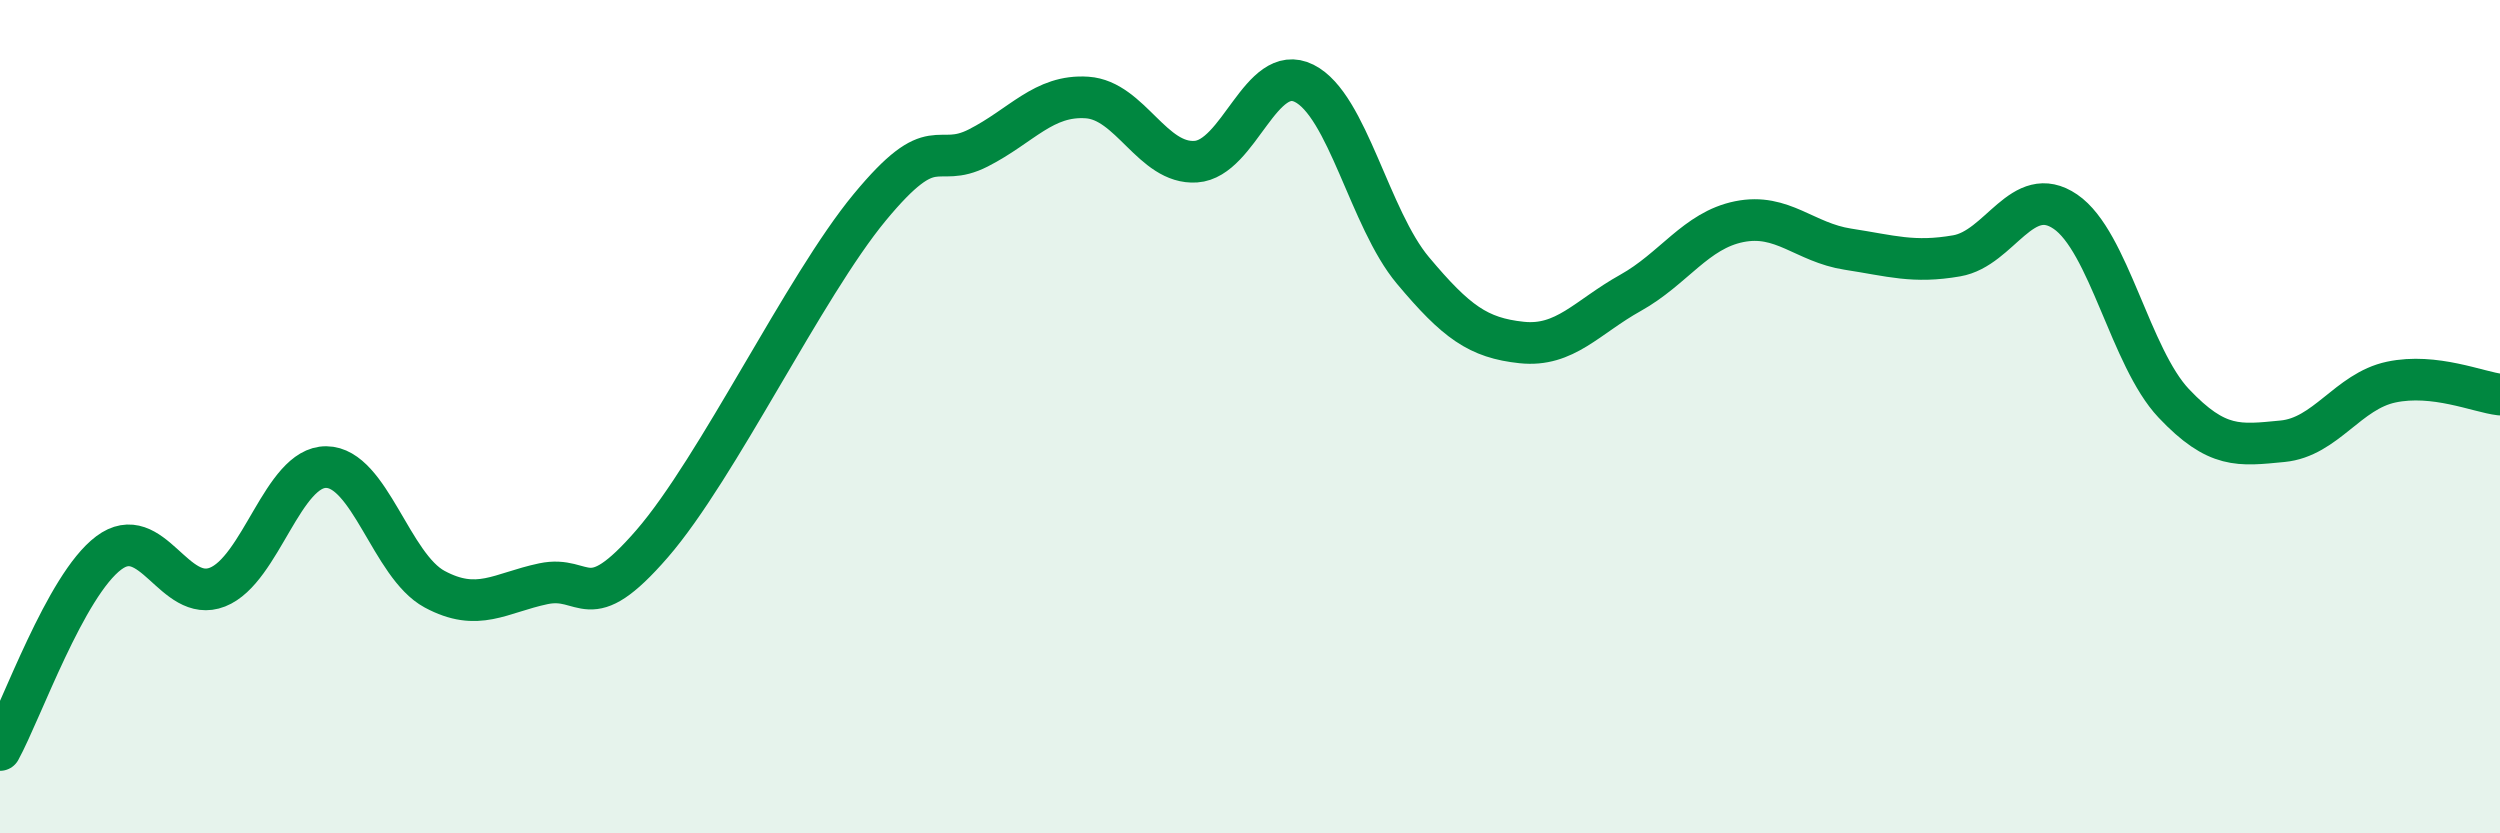
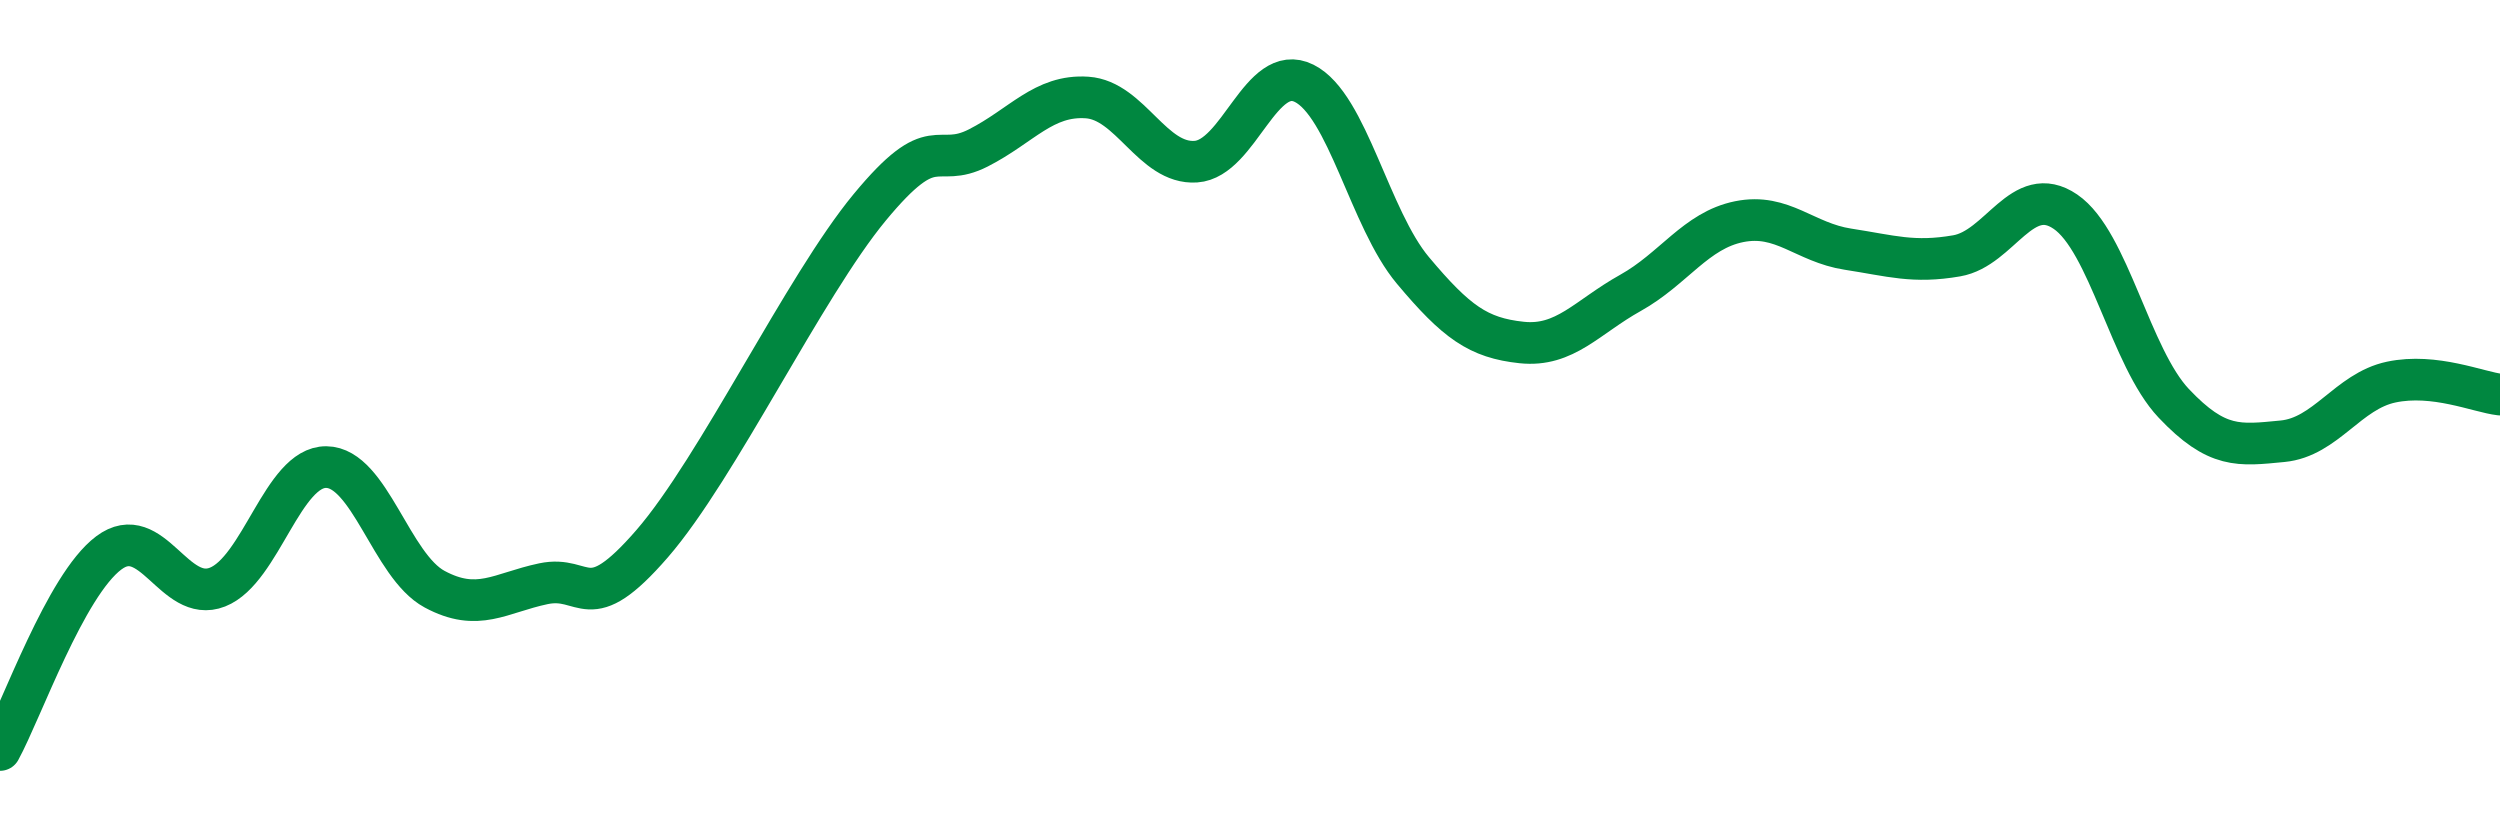
<svg xmlns="http://www.w3.org/2000/svg" width="60" height="20" viewBox="0 0 60 20">
-   <path d="M 0,18 C 0.52,17.05 1.57,14.05 2.61,13.27 C 3.65,12.49 4.18,14.5 5.22,14.09 C 6.26,13.68 6.79,11.2 7.83,11.21 C 8.87,11.22 9.39,13.58 10.43,14.14 C 11.47,14.7 12,14.23 13.04,14.01 C 14.08,13.79 14.08,14.86 15.65,13.05 C 17.22,11.24 19.3,6.88 20.87,4.98 C 22.44,3.08 22.44,4.08 23.48,3.55 C 24.52,3.02 25.05,2.27 26.09,2.34 C 27.13,2.41 27.66,3.95 28.7,3.88 C 29.74,3.81 30.26,1.48 31.3,2 C 32.34,2.52 32.87,5.25 33.91,6.49 C 34.95,7.73 35.48,8.11 36.52,8.22 C 37.56,8.33 38.09,7.61 39.13,7.03 C 40.17,6.45 40.7,5.53 41.74,5.32 C 42.78,5.11 43.31,5.82 44.35,5.98 C 45.39,6.14 45.92,6.32 46.96,6.14 C 48,5.96 48.53,4.37 49.57,5.08 C 50.61,5.79 51.13,8.58 52.17,9.68 C 53.21,10.78 53.74,10.69 54.78,10.59 C 55.82,10.49 56.35,9.39 57.39,9.17 C 58.43,8.95 59.48,9.41 60,9.47L60 20L0 20Z" fill="#008740" opacity="0.1" stroke-linecap="round" stroke-linejoin="round" />
  <path d="M 0,18 C 0.52,17.05 1.57,14.05 2.61,13.27 C 3.65,12.49 4.18,14.5 5.22,14.09 C 6.26,13.68 6.79,11.2 7.83,11.21 C 8.87,11.22 9.39,13.58 10.43,14.14 C 11.47,14.7 12,14.23 13.04,14.01 C 14.08,13.79 14.08,14.86 15.65,13.05 C 17.22,11.24 19.3,6.88 20.87,4.98 C 22.44,3.08 22.44,4.08 23.48,3.55 C 24.52,3.02 25.05,2.27 26.09,2.34 C 27.13,2.41 27.66,3.95 28.7,3.88 C 29.74,3.81 30.26,1.48 31.3,2 C 32.34,2.52 32.87,5.25 33.91,6.49 C 34.95,7.73 35.48,8.11 36.52,8.22 C 37.56,8.33 38.09,7.61 39.13,7.03 C 40.17,6.45 40.7,5.53 41.74,5.32 C 42.78,5.11 43.31,5.82 44.35,5.98 C 45.39,6.14 45.92,6.32 46.96,6.14 C 48,5.96 48.53,4.37 49.57,5.08 C 50.61,5.79 51.13,8.58 52.17,9.68 C 53.21,10.78 53.74,10.69 54.78,10.59 C 55.82,10.49 56.35,9.39 57.39,9.17 C 58.43,8.95 59.48,9.41 60,9.47" stroke="#008740" stroke-width="1" fill="none" stroke-linecap="round" stroke-linejoin="round" />
</svg>